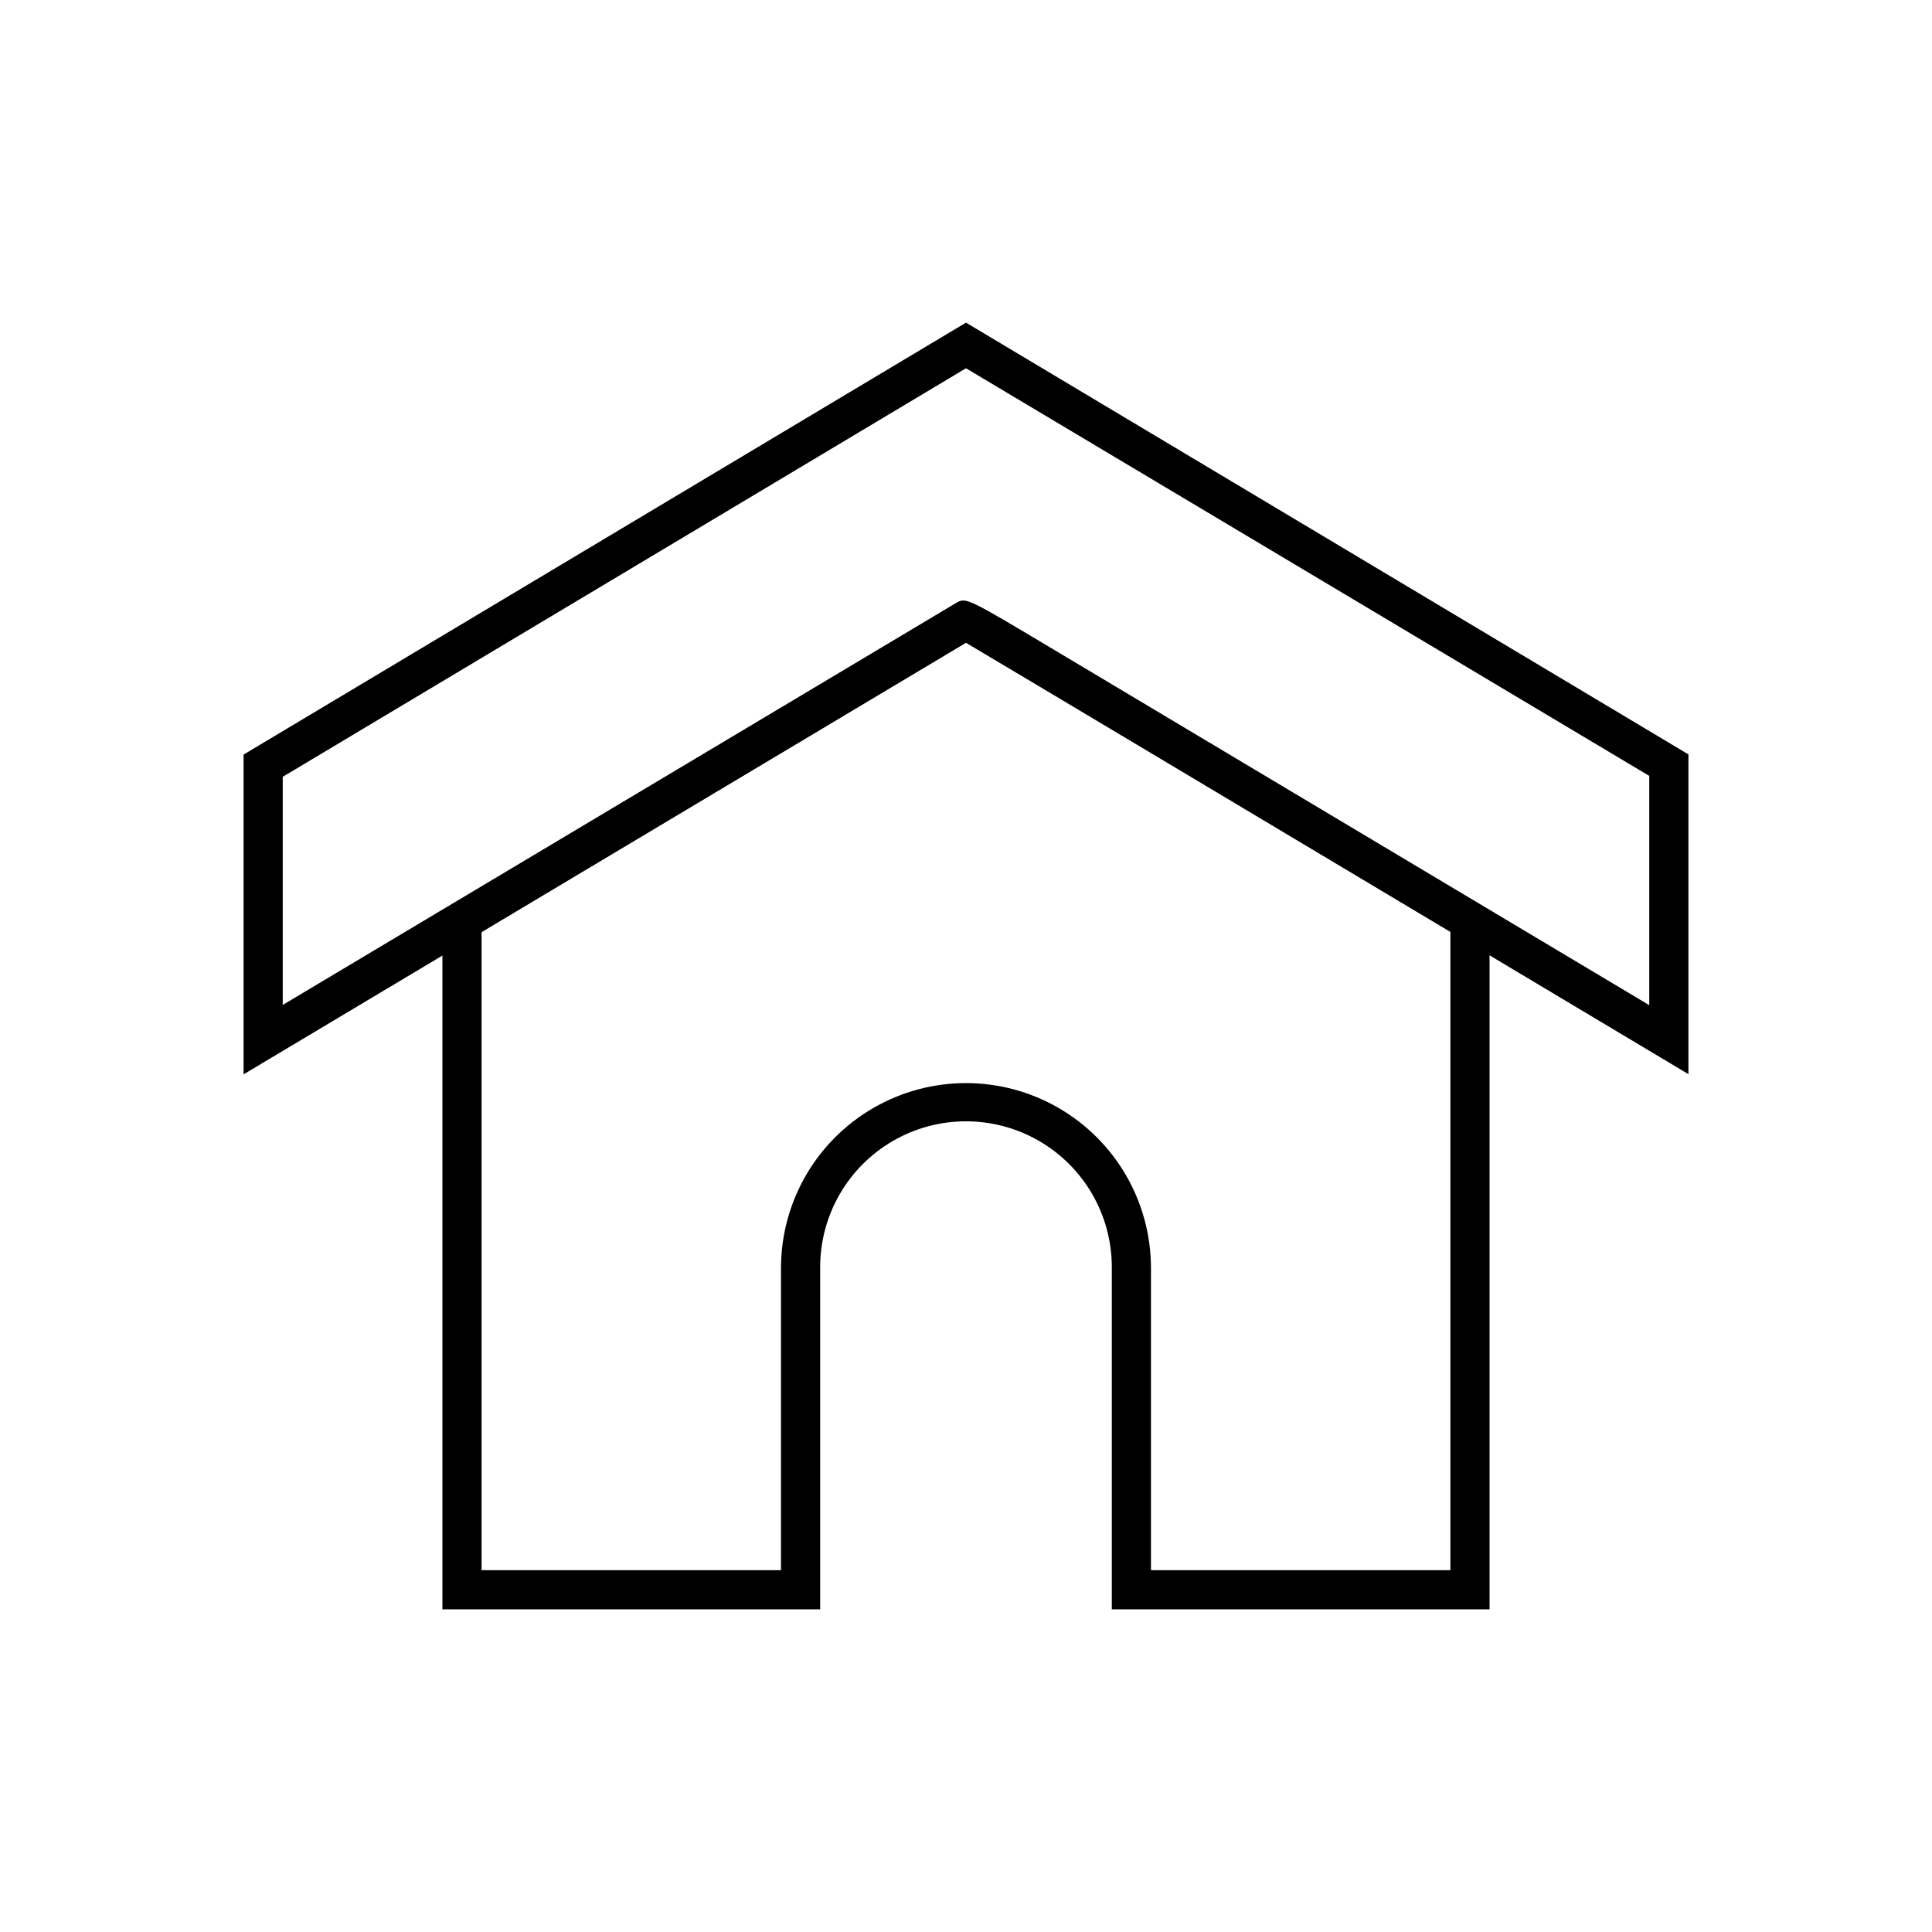
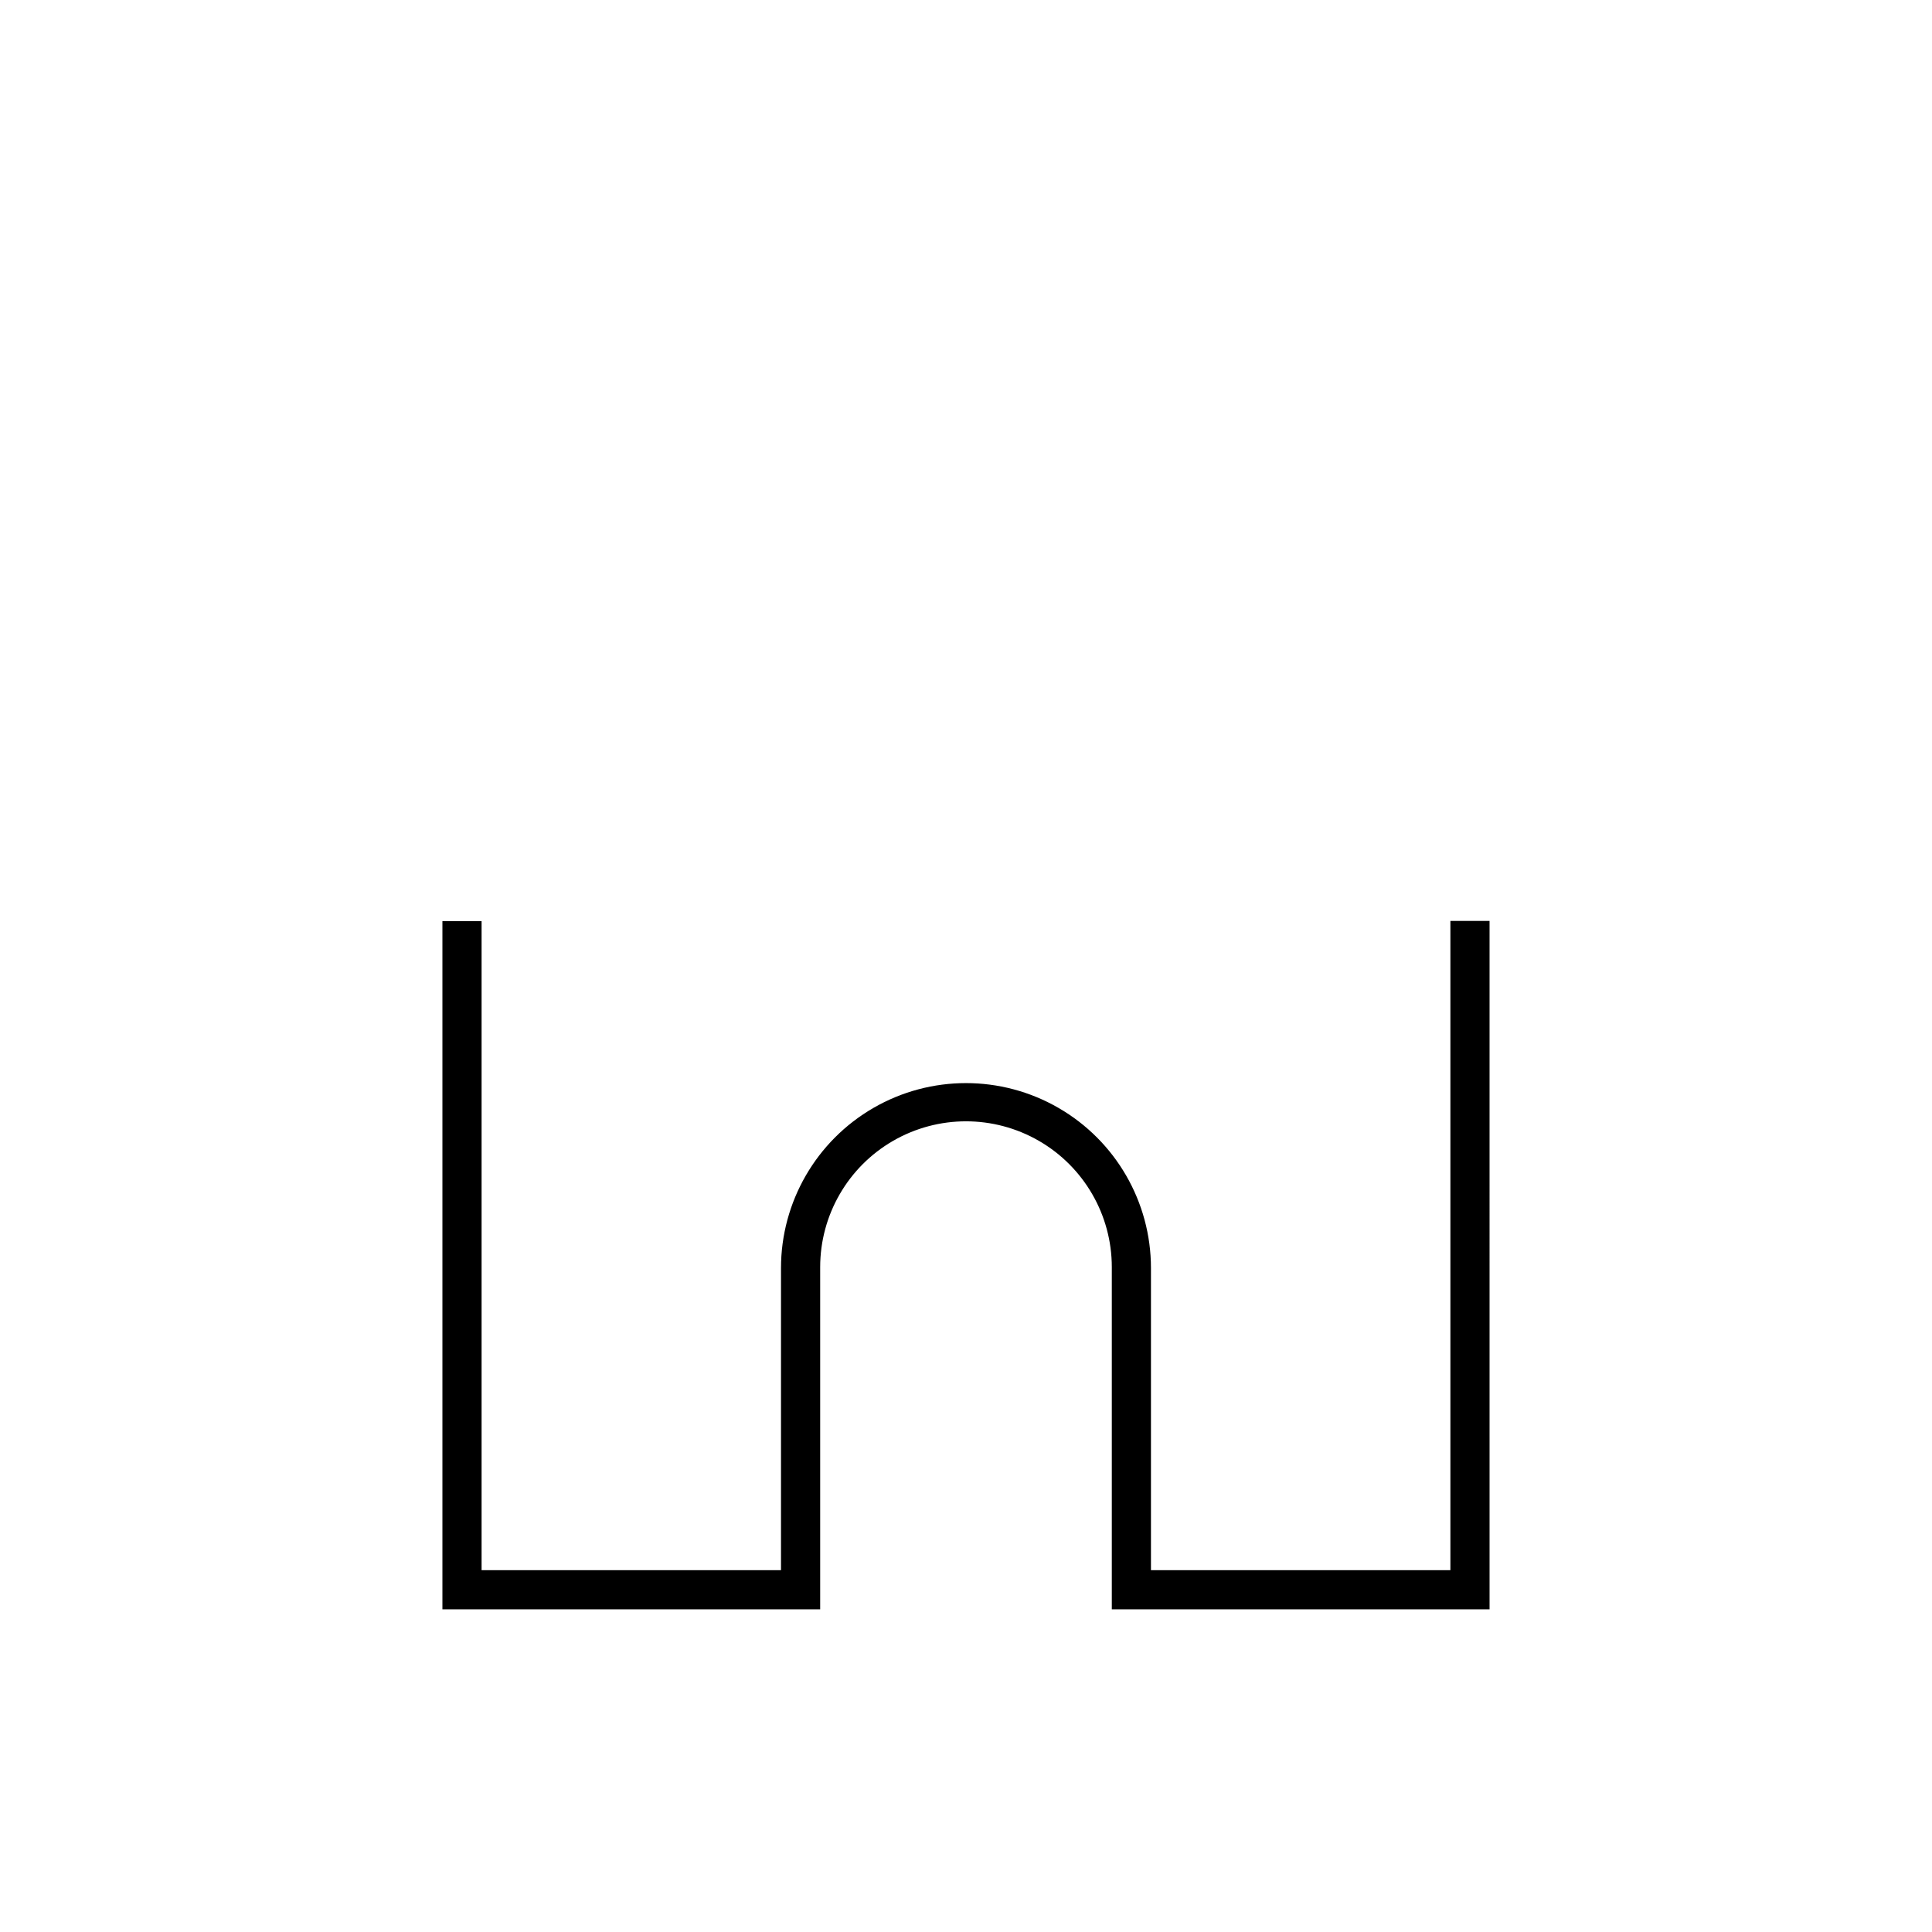
<svg xmlns="http://www.w3.org/2000/svg" fill="#000000" width="800px" height="800px" version="1.1" viewBox="144 144 512 512">
  <g>
-     <path d="m208.55 428.71v-84.738l191.45-114.47 191.45 114.42v84.738l-60.457-36.121c-41.16-24.586-116.28-69.477-130.99-78.191zm10.379-78.848v60.457l178.4-106.5c2.672-1.562 2.672-1.562 26.199 12.496l157.54 94.062v-60.762l-181.07-108.02z" />
    <path d="m538.75 570.49h-100.11v-90.688c0-13.805-7.363-26.562-19.32-33.465-11.957-6.902-26.688-6.902-38.645 0-11.953 6.902-19.32 19.66-19.32 33.465v90.688h-100.11v-182.38h10.379v172h79.348v-80.055c0-17.516 9.344-33.699 24.512-42.453 15.168-8.758 33.855-8.758 49.02 0 15.168 8.754 24.512 24.938 24.512 42.453v80.055h79.352v-172.05h10.379z" />
  </g>
</svg>